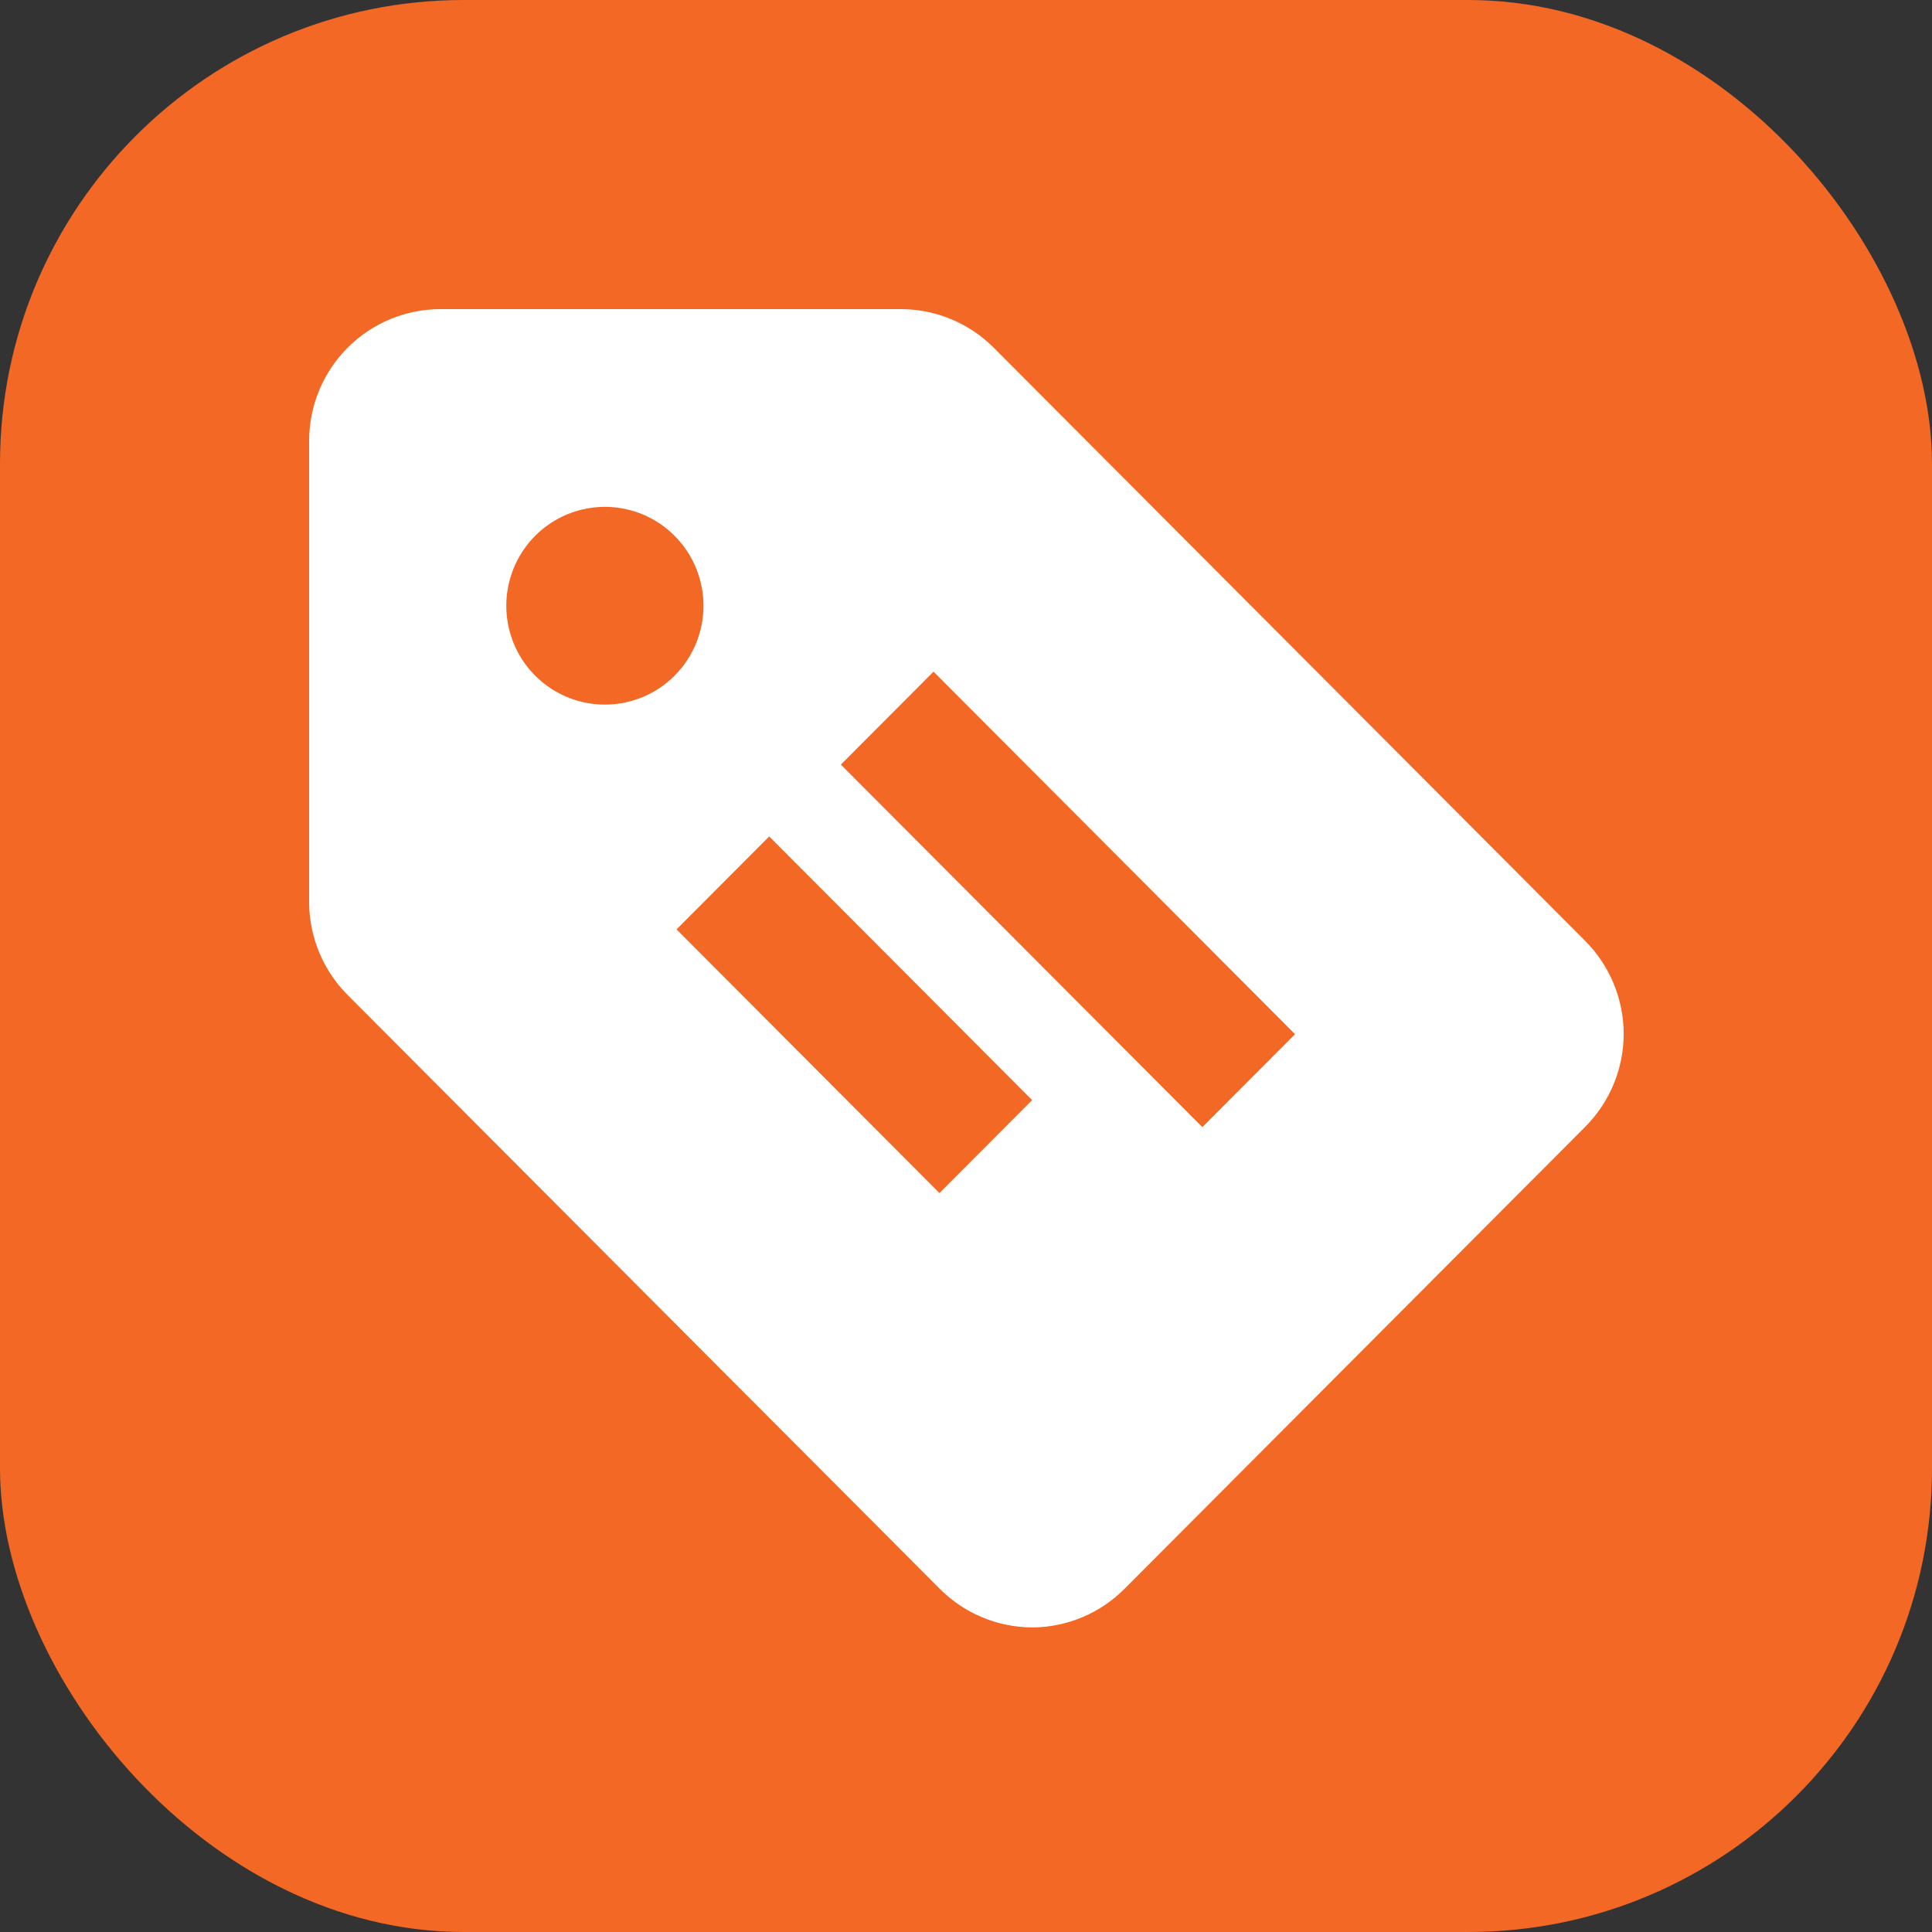
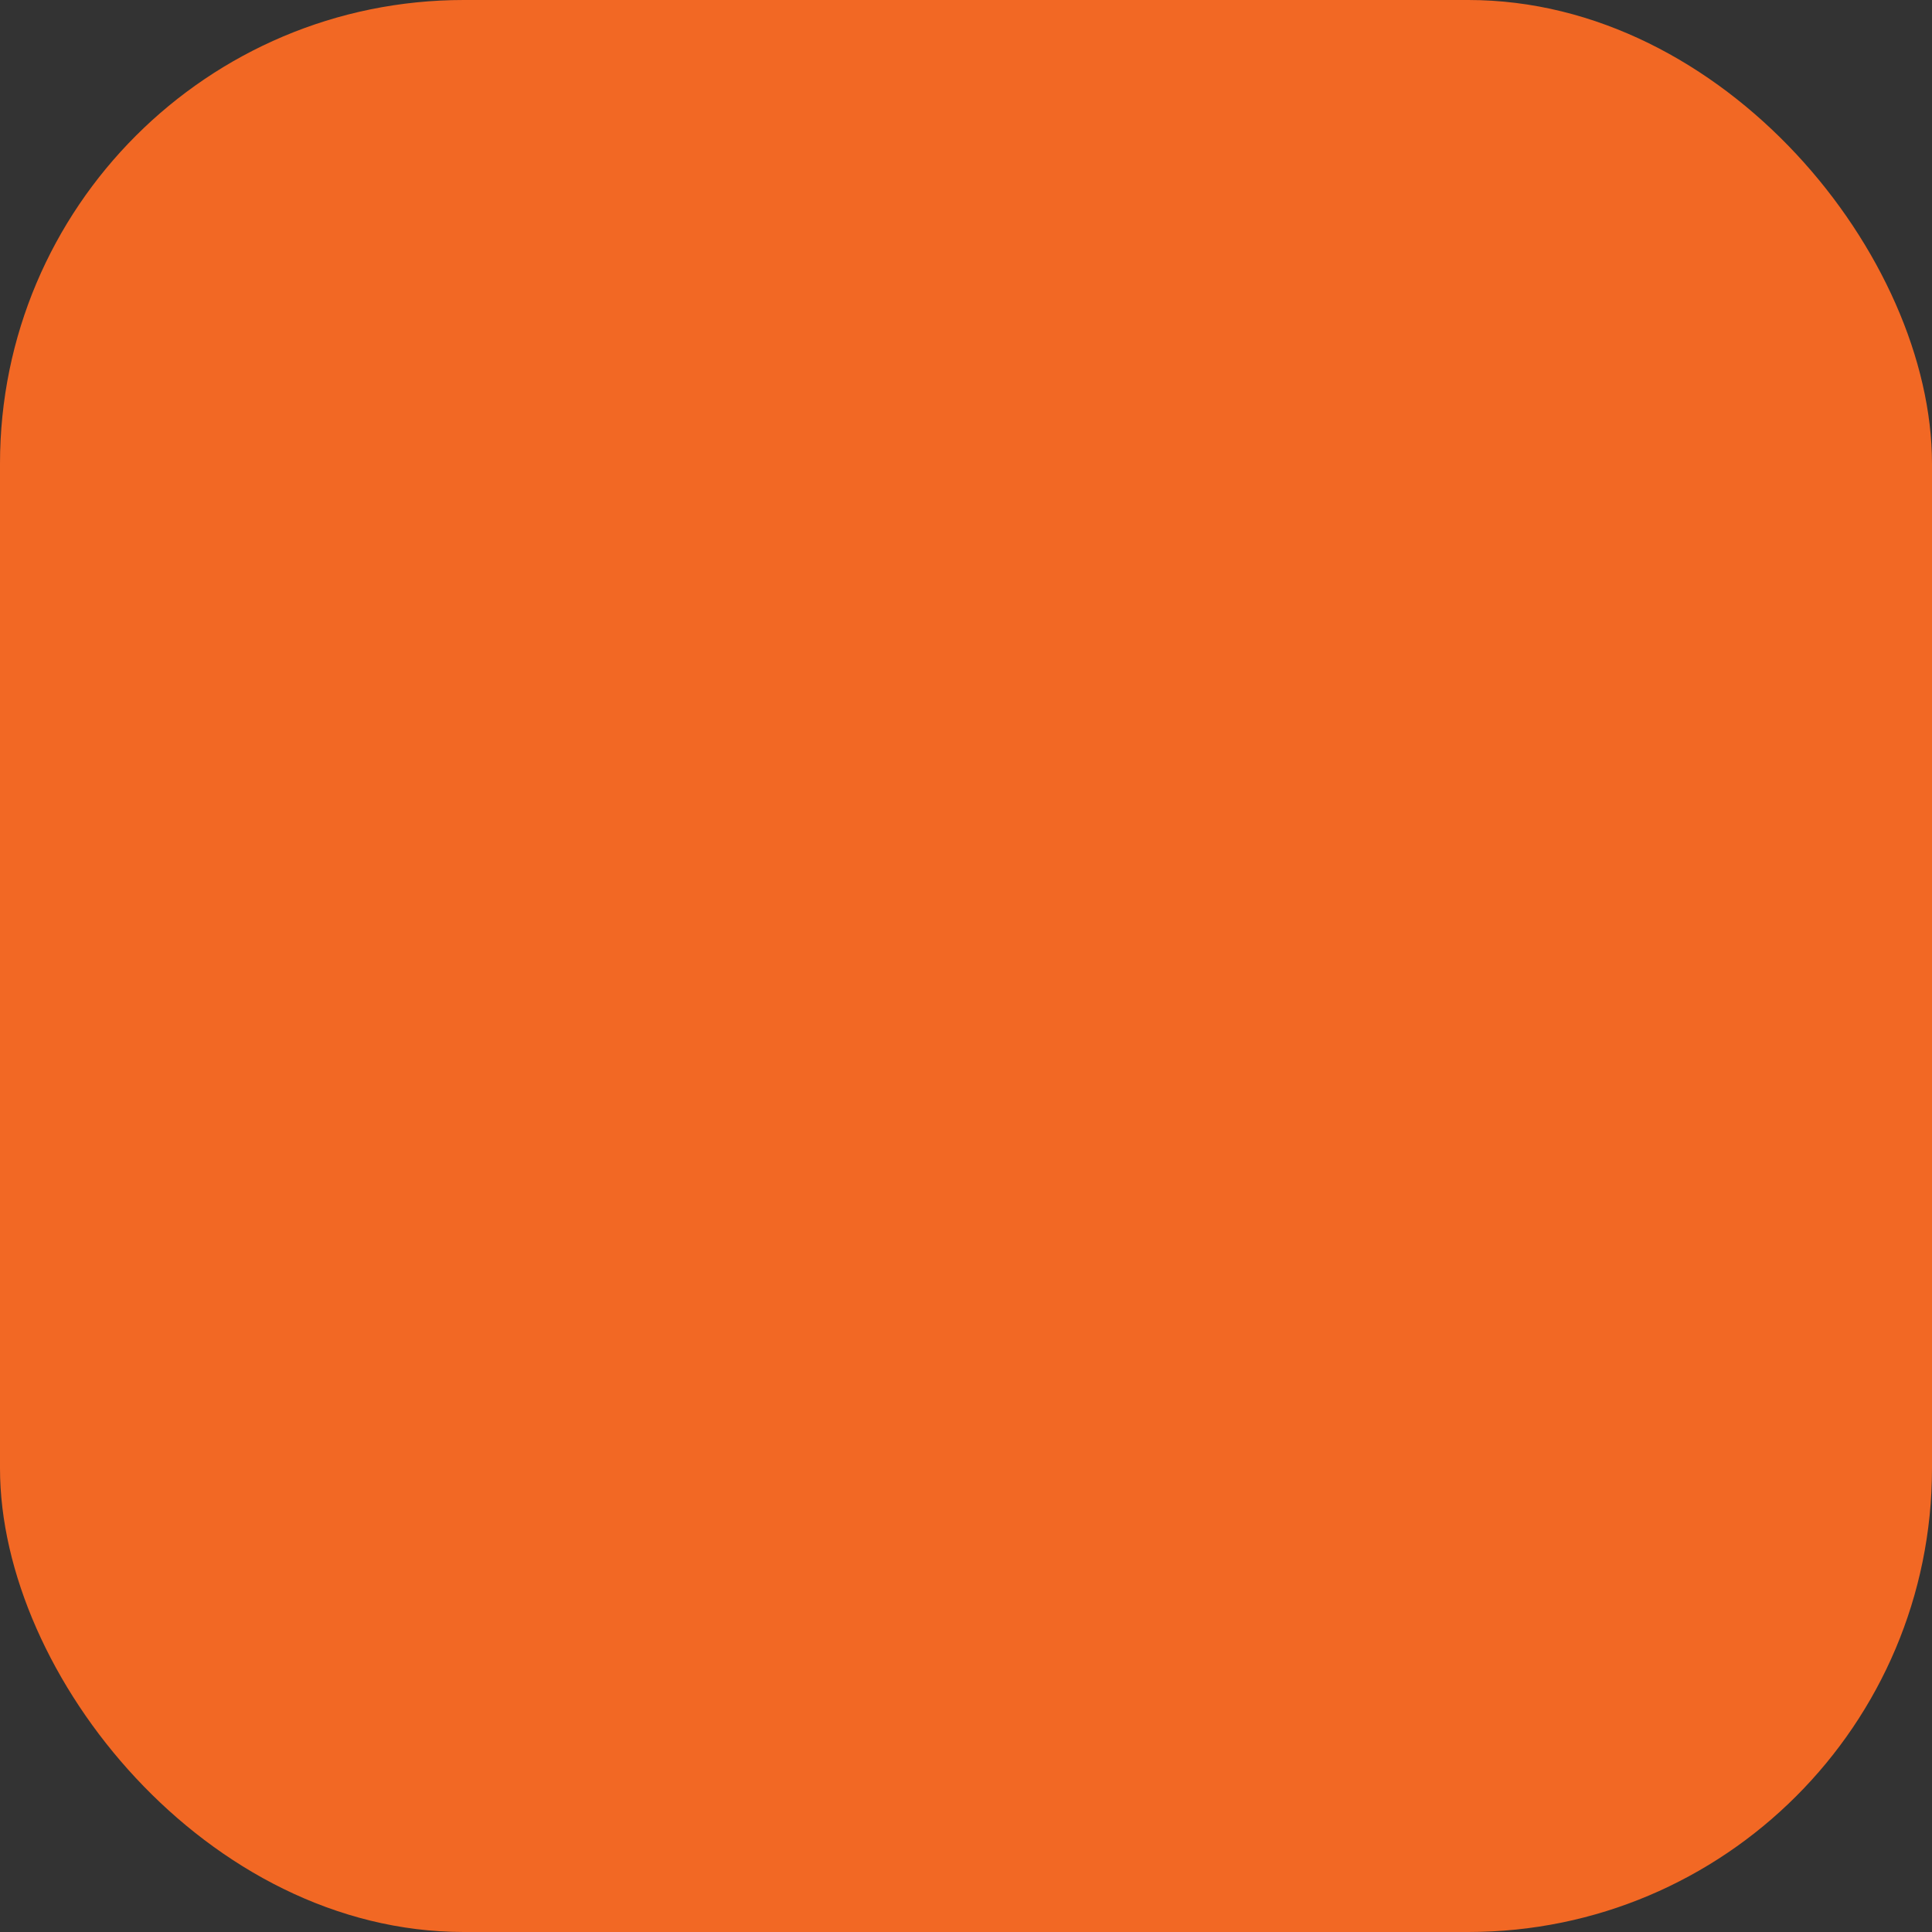
<svg xmlns="http://www.w3.org/2000/svg" width="50" height="50" viewBox="0 0 50 50" fill="none">
  <rect x="0" y="0" width="50" height="50" fill="#333333" stroke="none" />
  <rect width="50" height="50" rx="12" fill="#F26824" />
-   <path d="M41.017 24.342L25.708 8.989C25.07 8.355 24.208 7.999 23.309 8H11.402C10.5 8 9.634 8.359 8.996 8.999C8.358 9.639 8 10.507 8 11.412V23.353C8.004 24.256 8.365 25.121 9.004 25.758L24.313 41.111C24.948 41.752 25.811 42.114 26.711 42.118C27.612 42.114 28.475 41.752 29.11 41.111L41.017 29.17C41.656 28.533 42.017 27.668 42.021 26.765C42.021 26.314 41.932 25.869 41.76 25.453C41.588 25.037 41.335 24.66 41.017 24.342ZM15.655 18.235C15.15 18.235 14.657 18.085 14.237 17.804C13.818 17.523 13.49 17.123 13.297 16.656C13.104 16.188 13.054 15.674 13.152 15.177C13.251 14.681 13.494 14.225 13.85 13.867C14.207 13.509 14.662 13.265 15.157 13.167C15.652 13.068 16.165 13.119 16.631 13.312C17.097 13.506 17.496 13.834 17.776 14.255C18.056 14.676 18.206 15.17 18.206 15.677C18.206 16.355 17.937 17.006 17.459 17.486C16.98 17.966 16.331 18.235 15.655 18.235ZM24.313 30.876L17.509 24.052L19.907 21.647L26.711 28.471M31.117 29.17L21.761 19.788L24.16 17.382L33.516 26.765L31.117 29.17Z" fill="white" />
</svg>